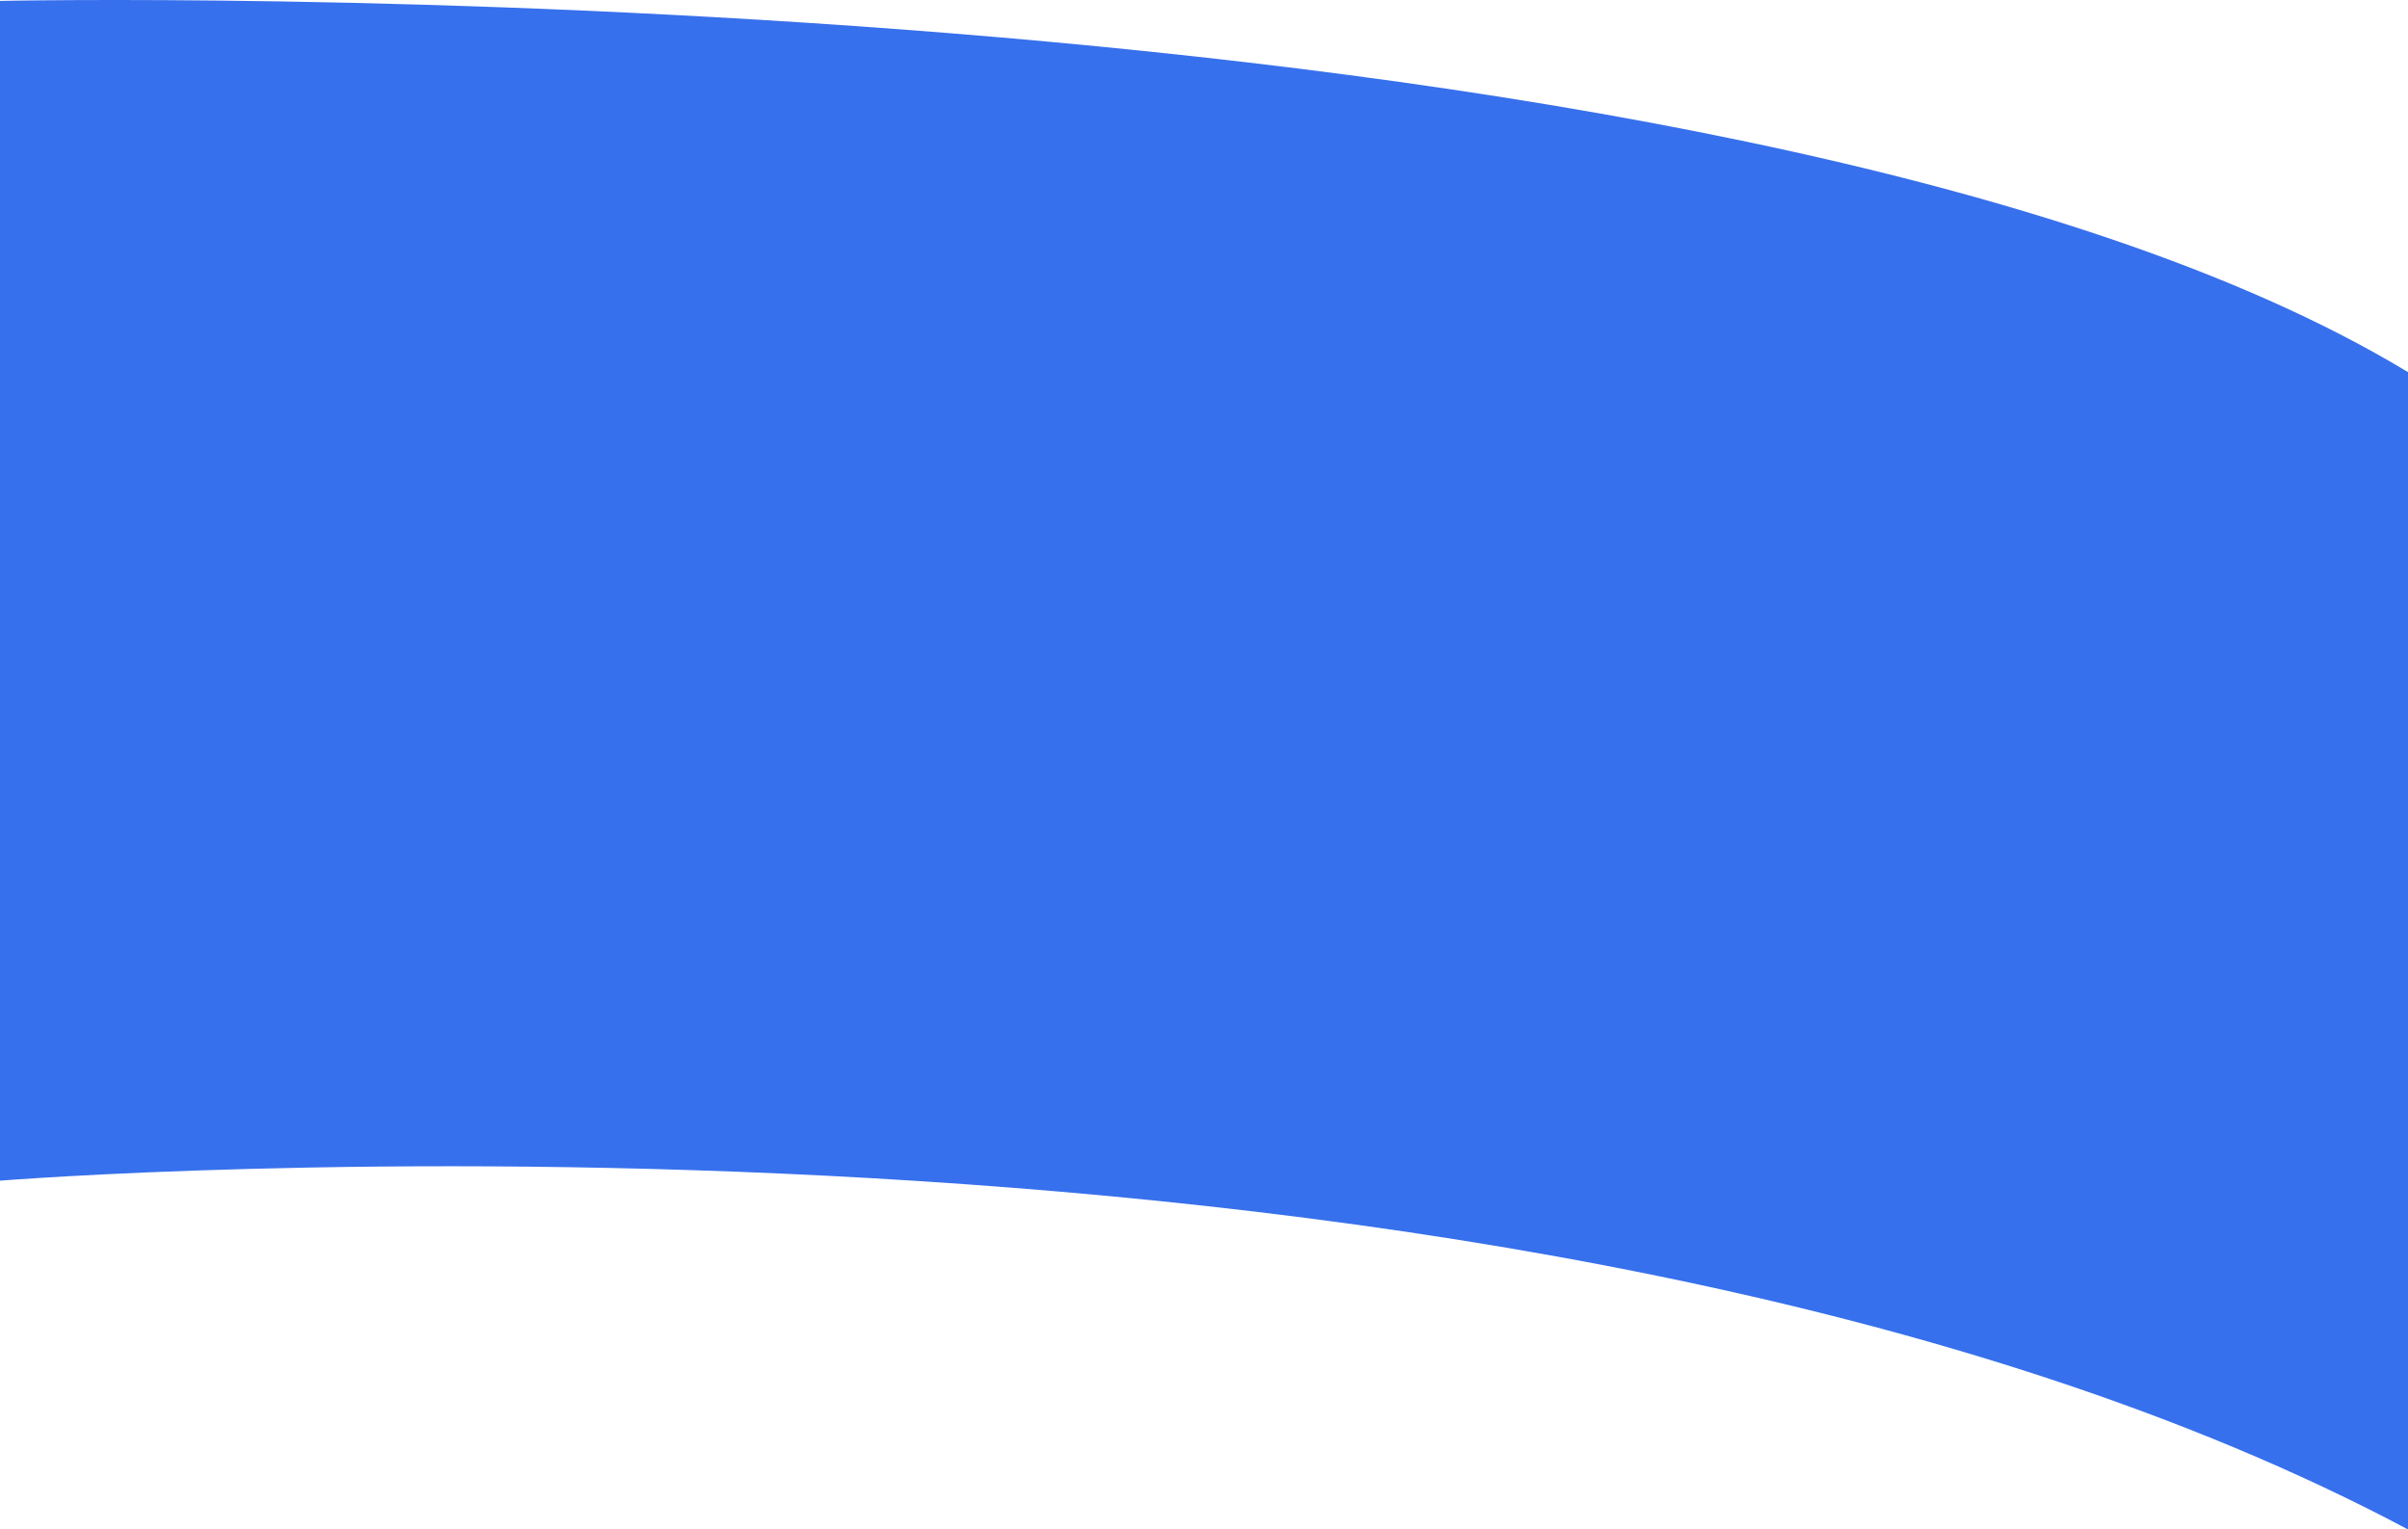
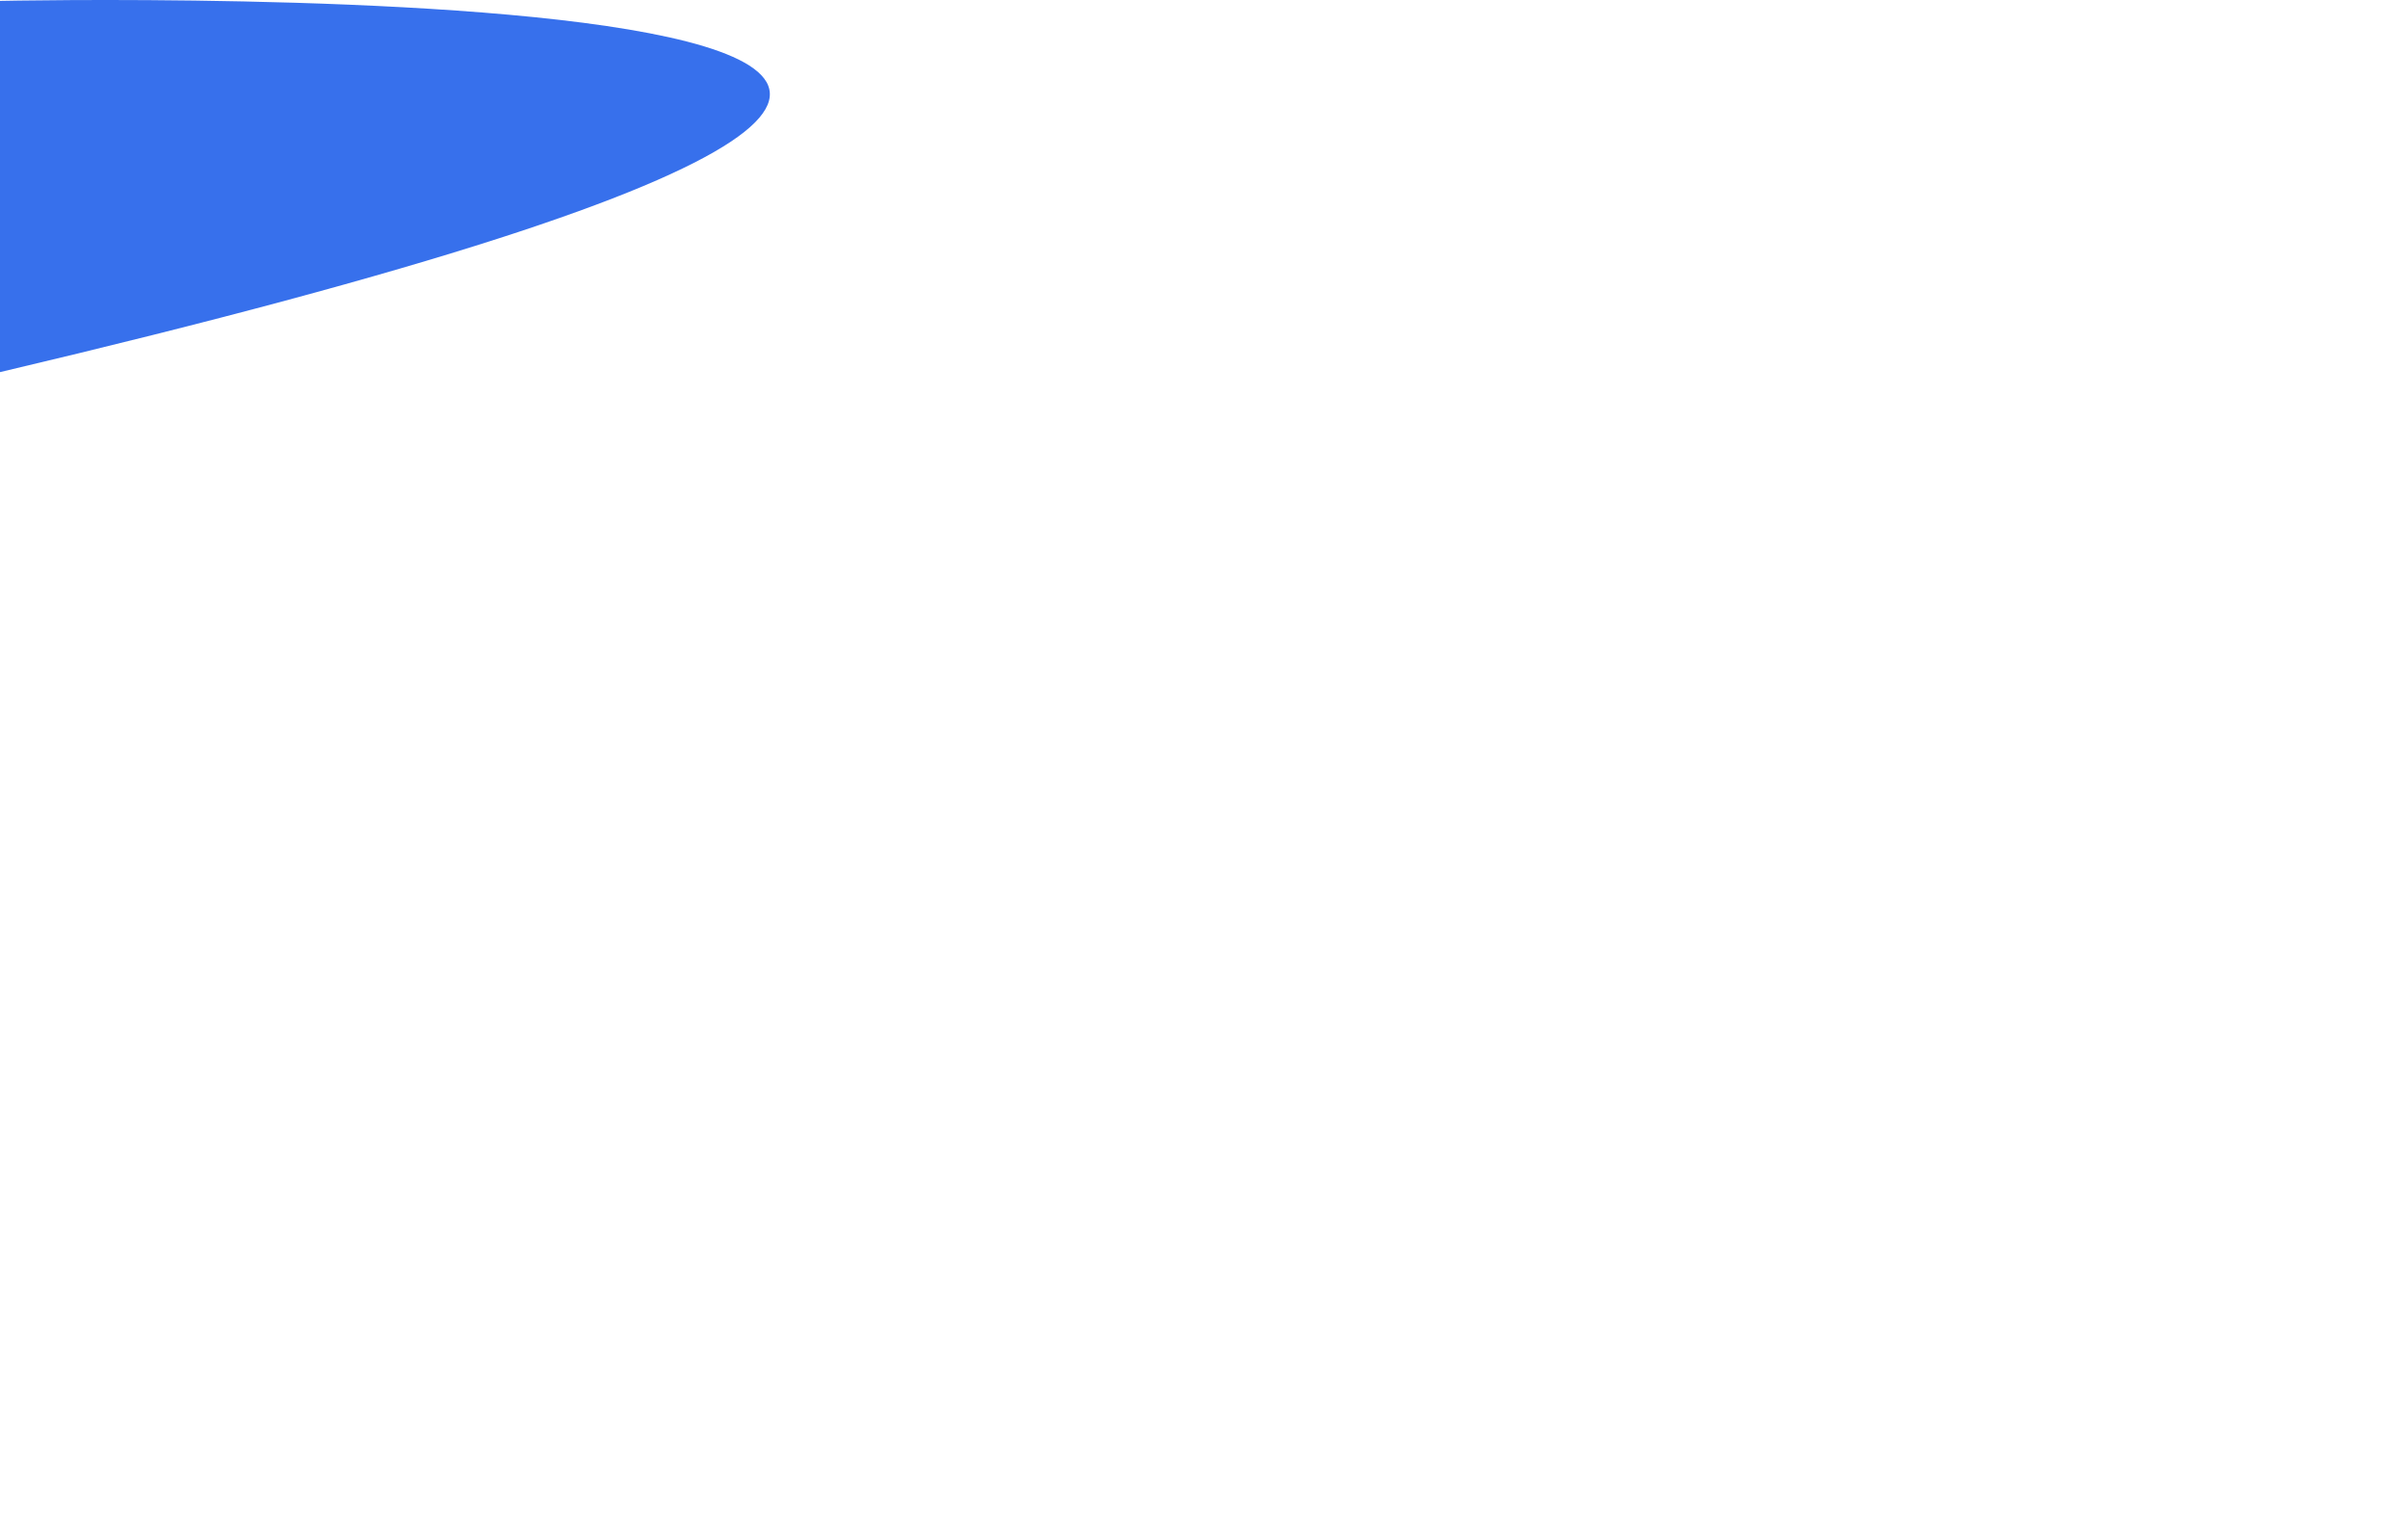
<svg xmlns="http://www.w3.org/2000/svg" width="1400" height="888.984" viewBox="0 0 1400 888.984">
-   <path id="Trazado_12590" data-name="Trazado 12590" d="M0,686.256S884.727,614.83,1400,888.984V216.291C1007.087-21.245,0,.522,0,.522Z" fill="#3770ec" />
+   <path id="Trazado_12590" data-name="Trazado 12590" d="M0,686.256V216.291C1007.087-21.245,0,.522,0,.522Z" fill="#3770ec" />
</svg>